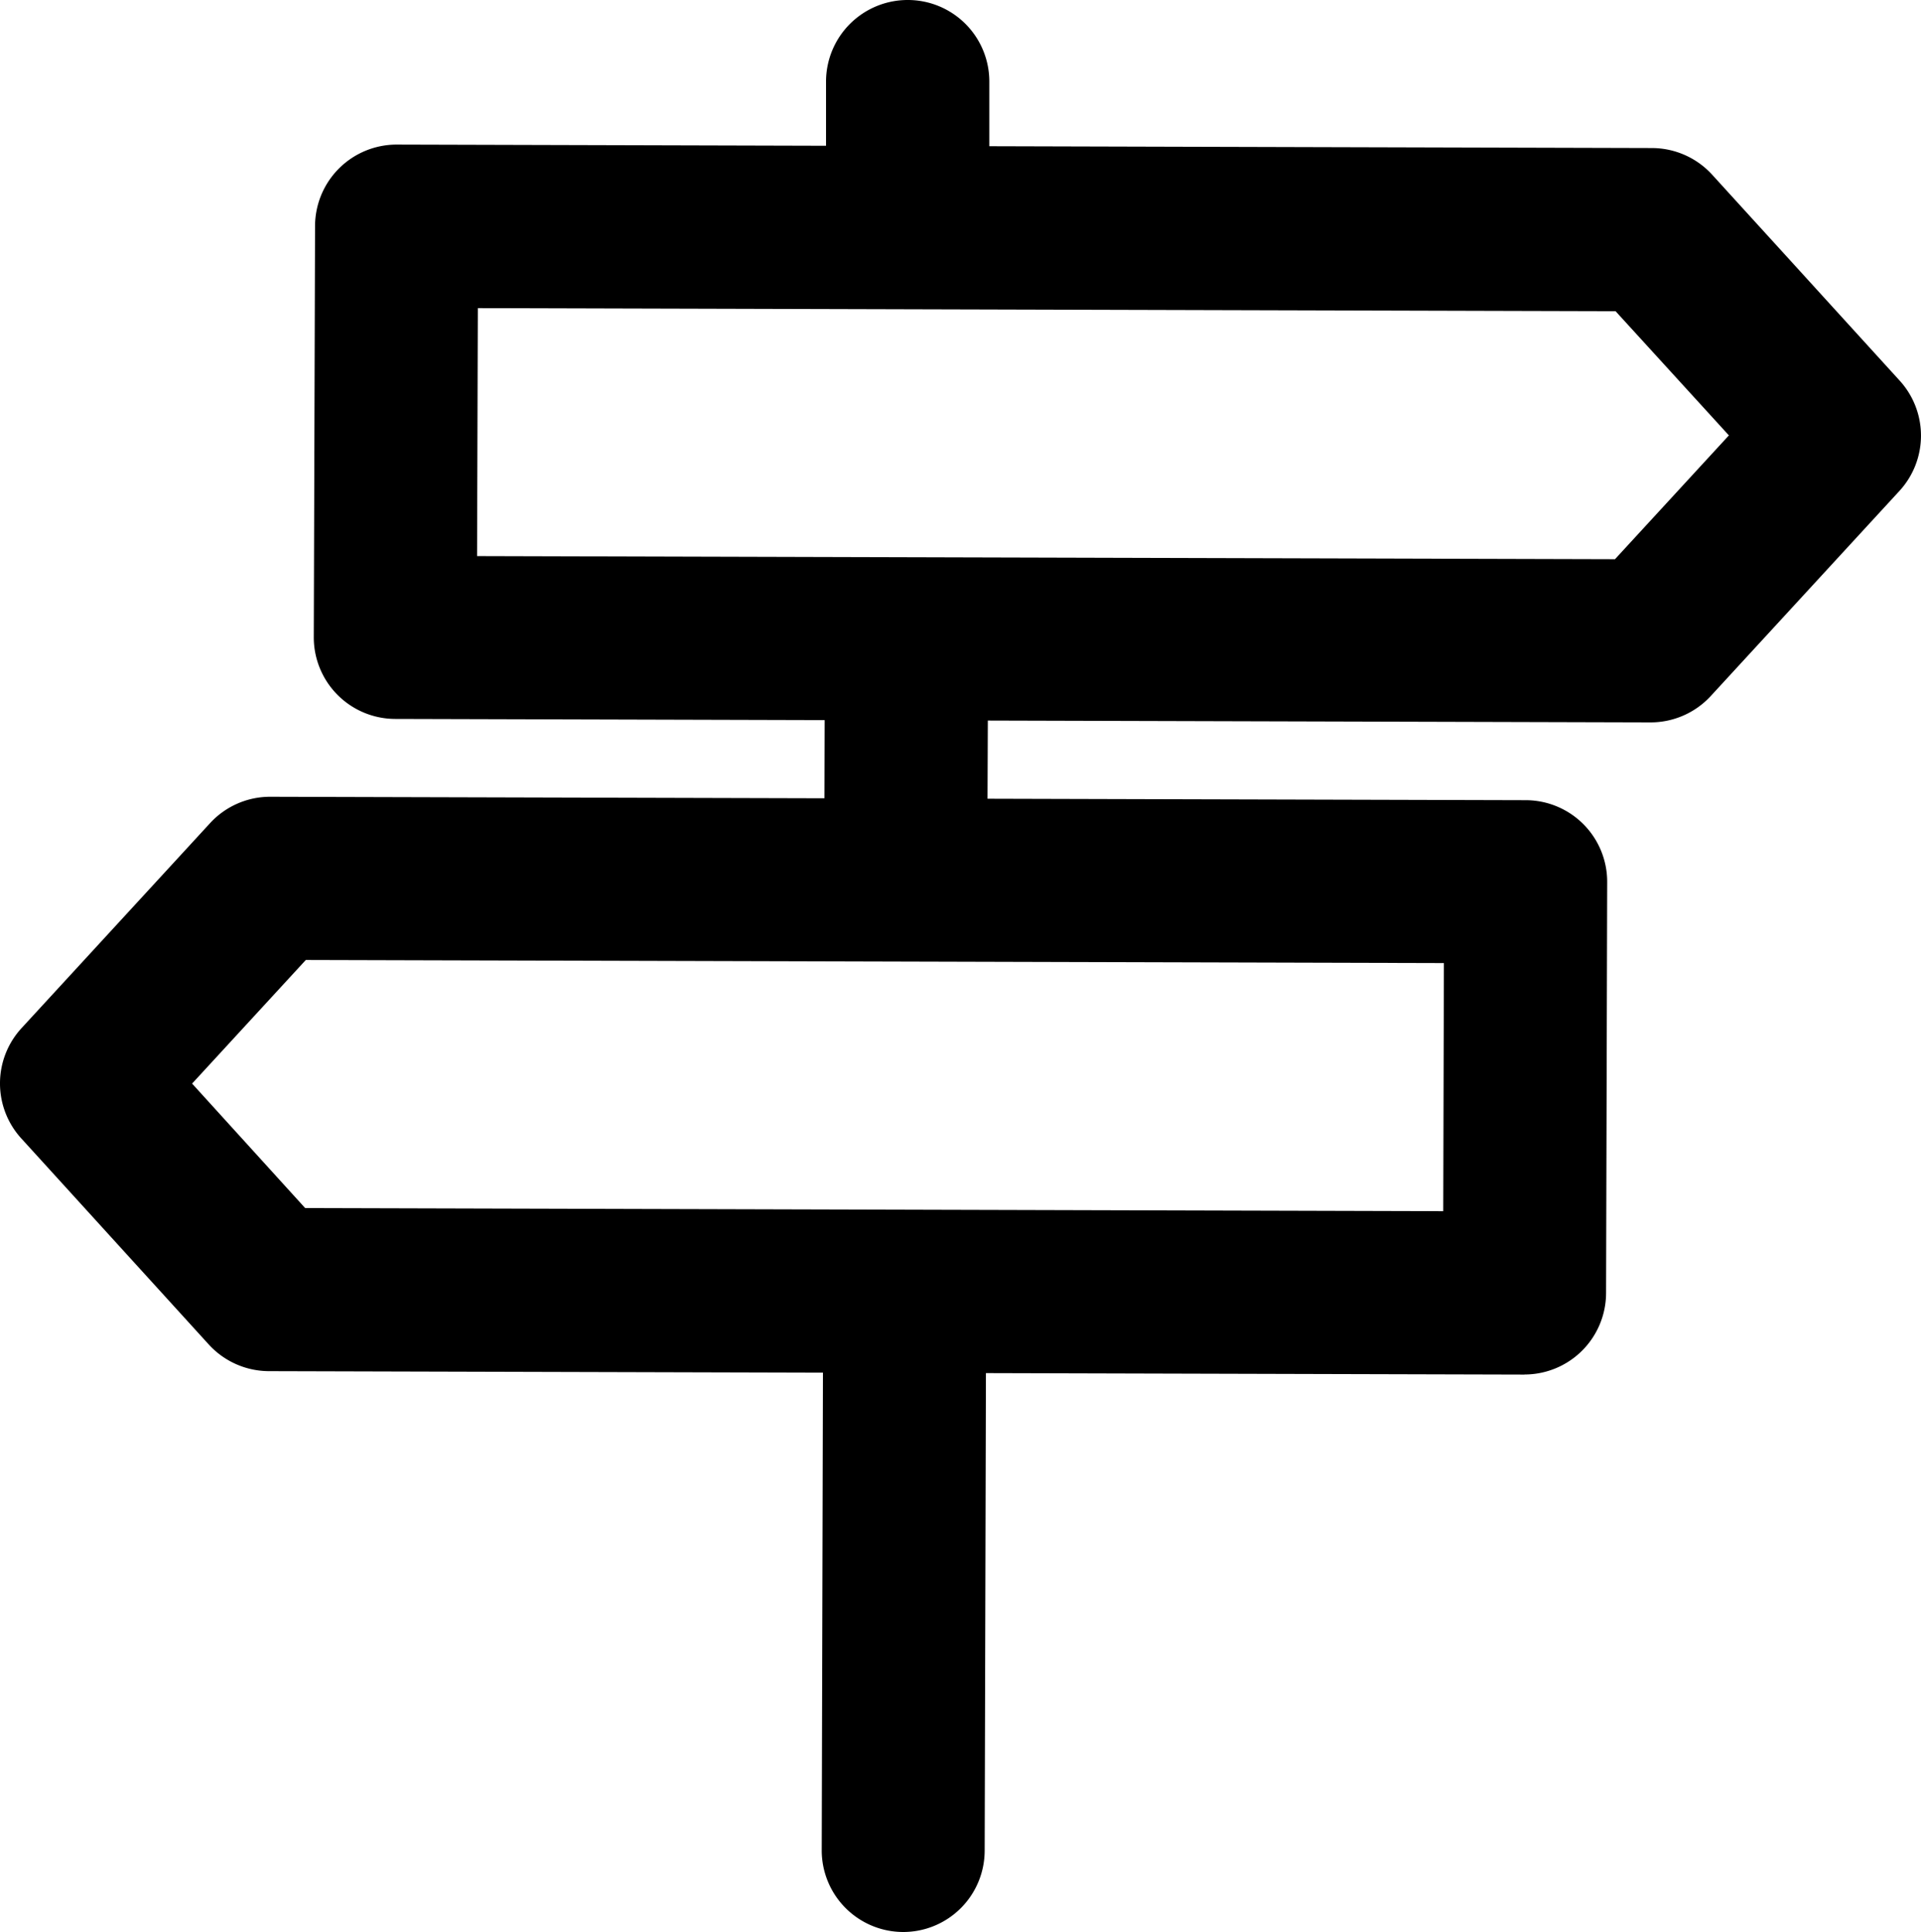
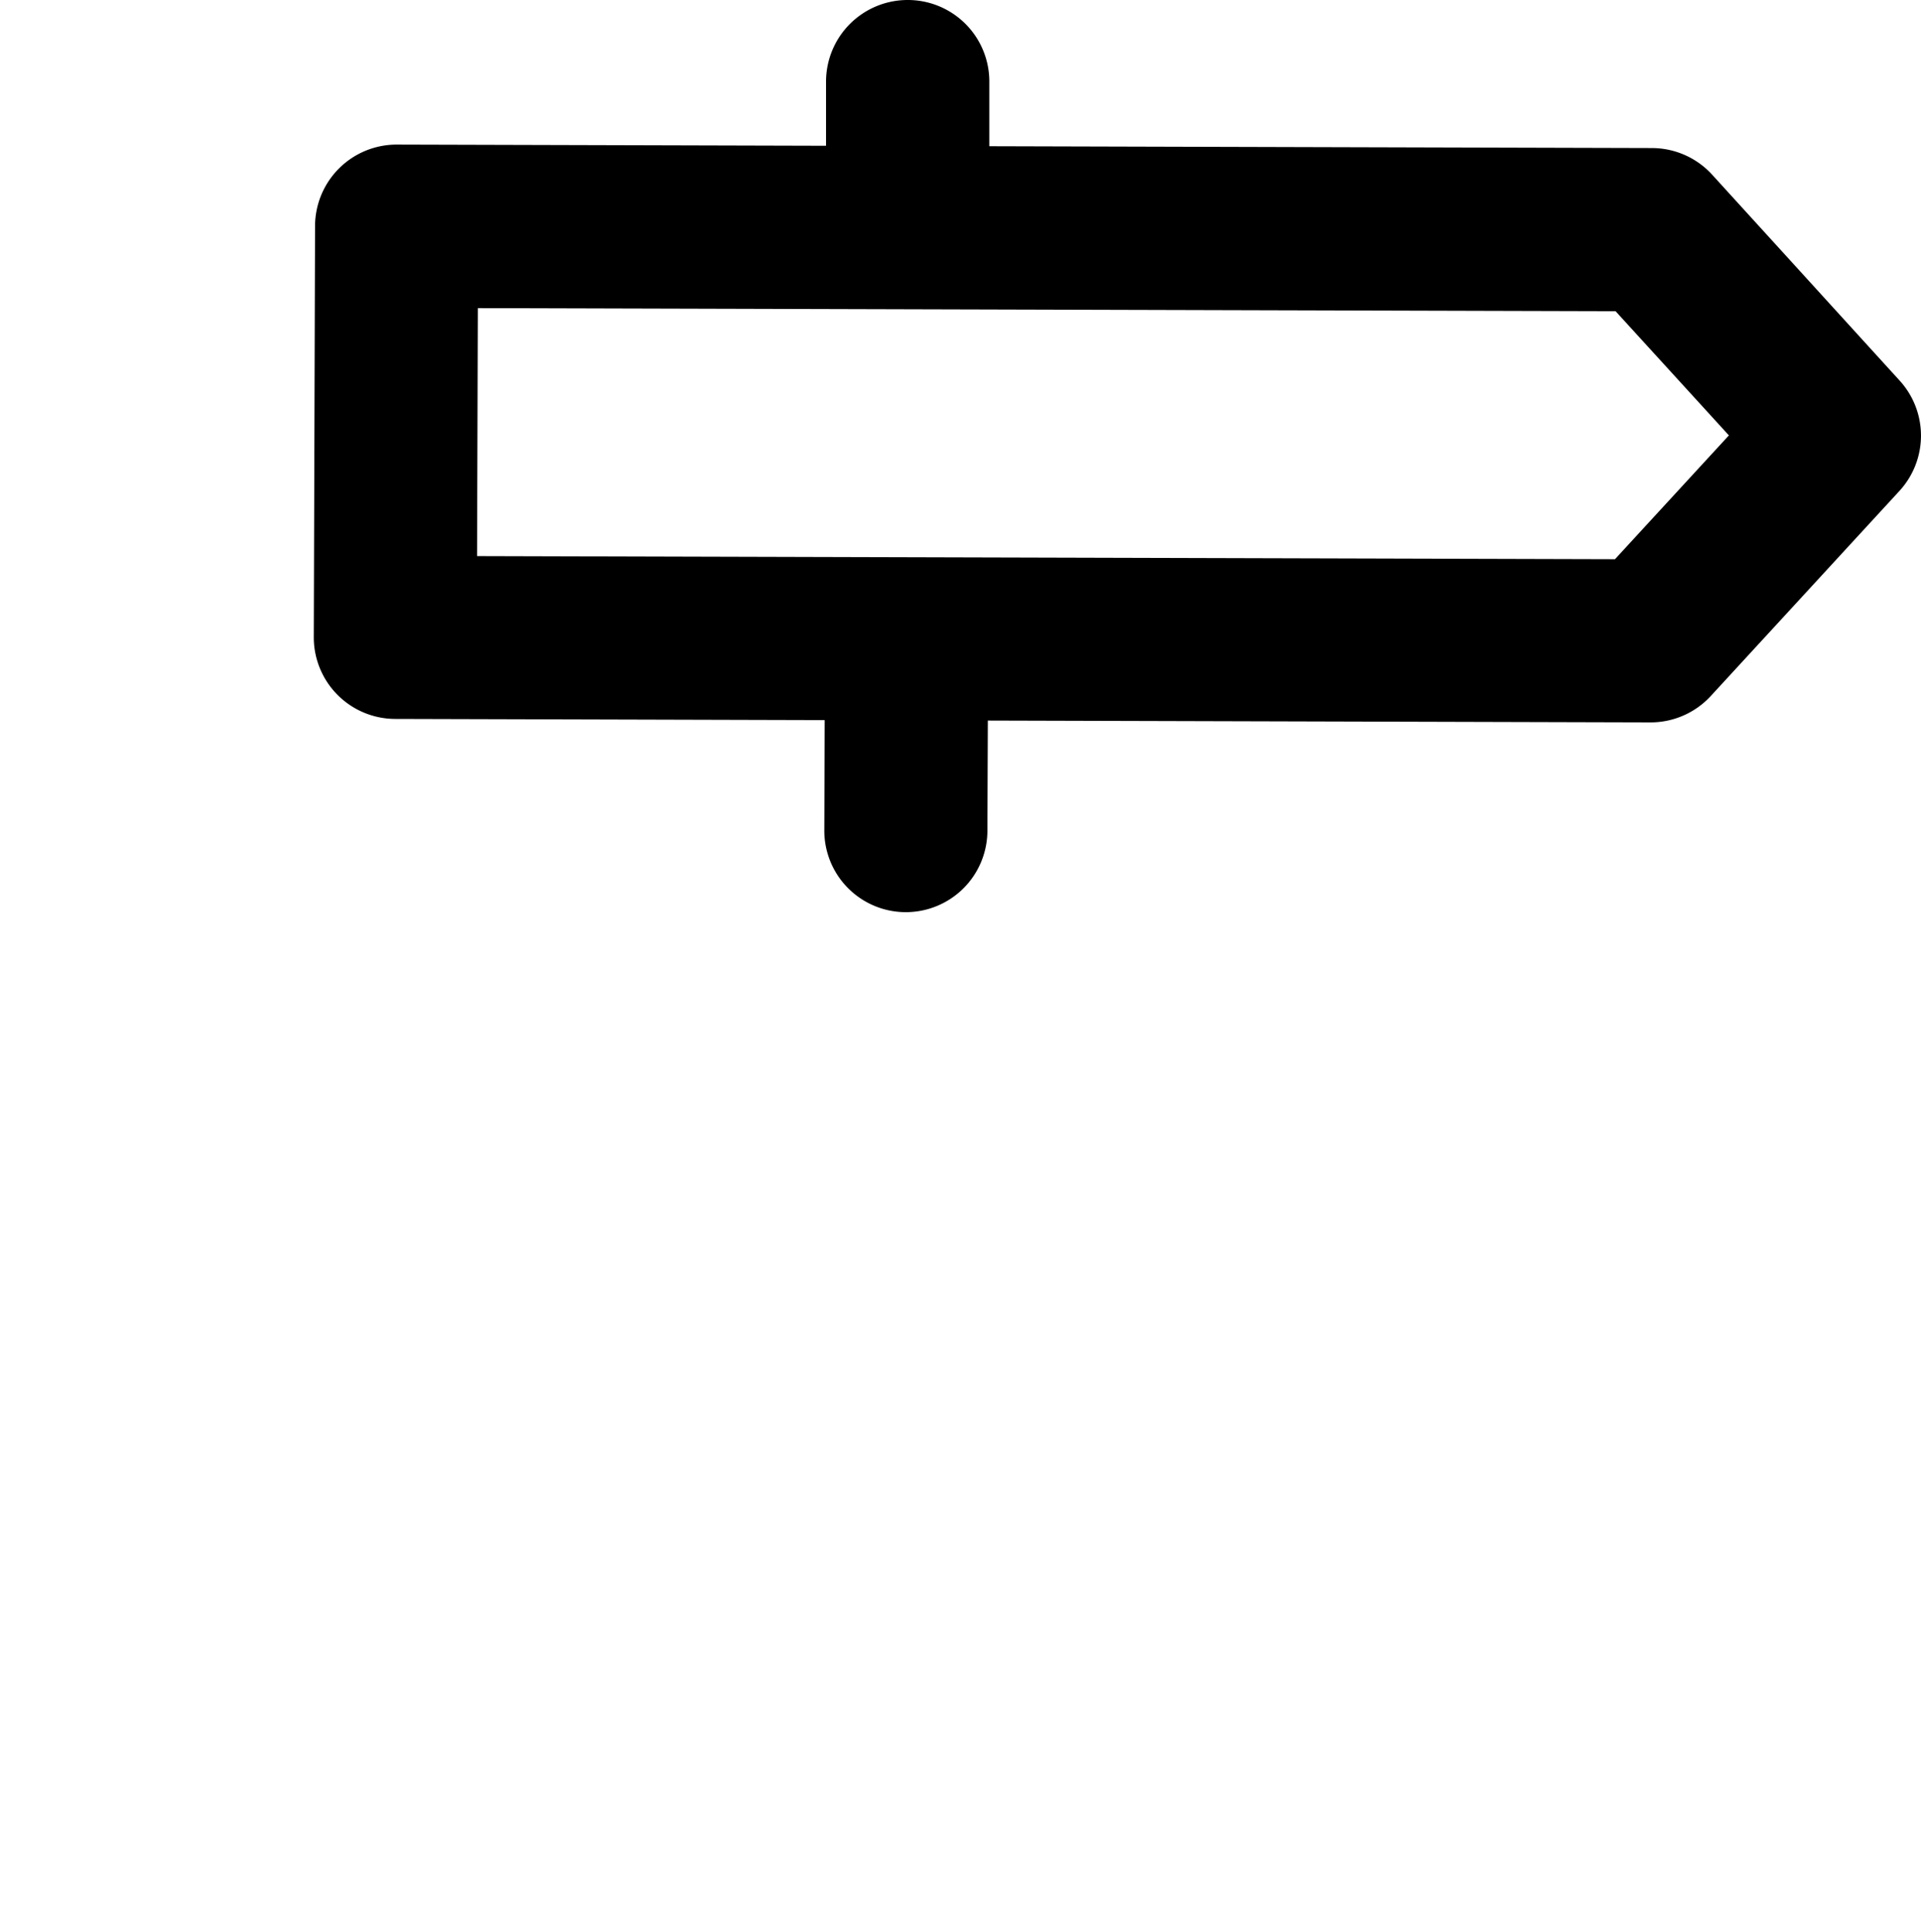
<svg xmlns="http://www.w3.org/2000/svg" viewBox="0 0 500 502.8">
  <g id="Layer_2" data-name="Layer 2">
    <g id="Layer_1-2" data-name="Layer 1">
      <path d="M429.63,188h0l-326.78-.9a21.24,21.24,0,0,1-21.18-21.28L82,58.8a21.24,21.24,0,0,1,21.23-21.17h0l326.78.9a21.29,21.29,0,0,1,15.63,6.93l48.84,53.63a21.26,21.26,0,0,1-.09,28.67l-49.13,53.4A21.29,21.29,0,0,1,429.63,188ZM124.17,144.72l296.18.81L450,113.31,420.51,81l-296.14-.81-.2,64.57Z" />
-       <path d="M396.8,357.73h0L70,356.84a21.29,21.29,0,0,1-15.67-6.95L5.51,296.24a21.26,21.26,0,0,1,.08-28.65l49.09-53.37a21.22,21.22,0,0,1,15.63-6.86h.08l326.78.89a21.23,21.23,0,0,1,21.15,21.29l-.29,107a21.24,21.24,0,0,1-21.23,21.17ZM79.43,314.4l296.22.81.17-64.57L79.6,249.83,50,282,79.43,314.4Z" />
-       <path d="M235.07,502.8h0a21.24,21.24,0,0,1-21.19-21.27l.37-144.16a21.24,21.24,0,0,1,21.23-21.17h0a21.22,21.22,0,0,1,21.19,21.28l-.38,144.15a21.2,21.2,0,0,1-21.22,21.17Z" />
      <path d="M236.27,64.93h0A21.28,21.28,0,0,1,215,43.66l0-22.48A21.25,21.25,0,0,1,236.31,0h0a21.21,21.21,0,0,1,21.19,21.27l0,22.47a21.2,21.2,0,0,1-21.23,21.19Z" />
      <path d="M235.77,237.39h-.08a21.22,21.22,0,0,1-21.14-21.29l.12-35.33a21.23,21.23,0,0,1,21.23-21.15H236a21.2,21.2,0,0,1,21.14,21.3L257,216.24a21.23,21.23,0,0,1-21.23,21.15Z" />
    </g>
  </g>
</svg>